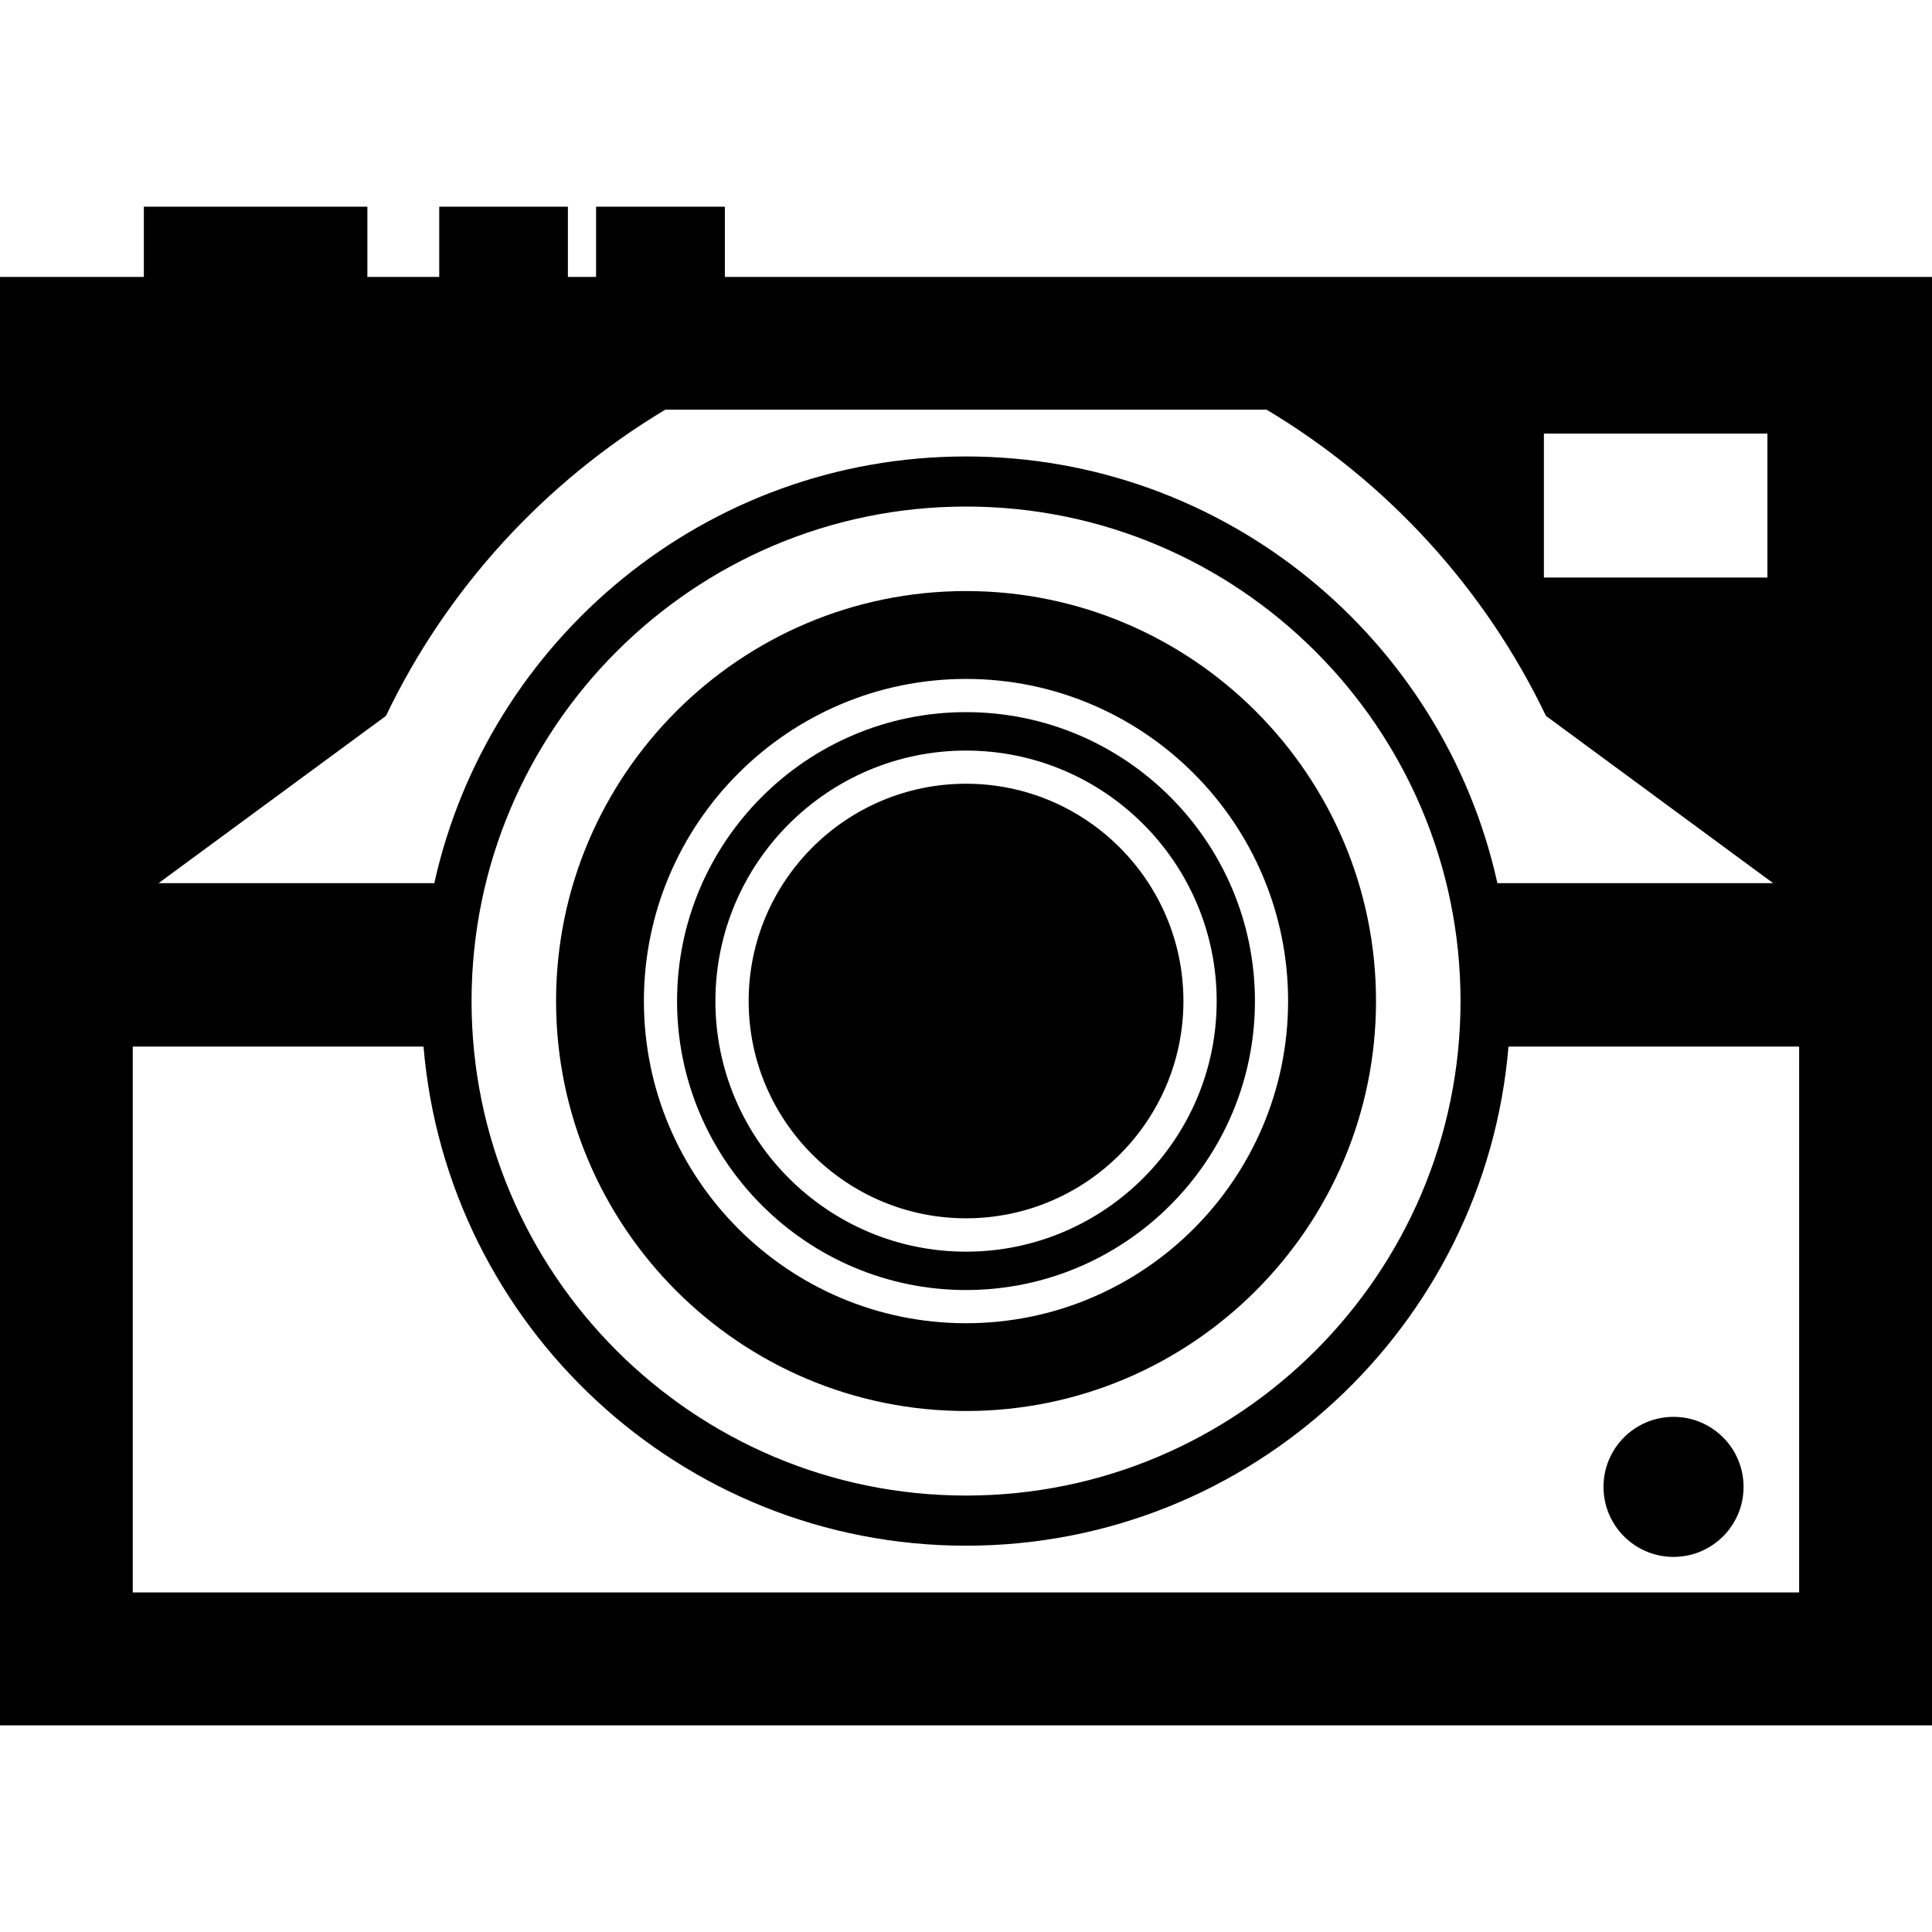
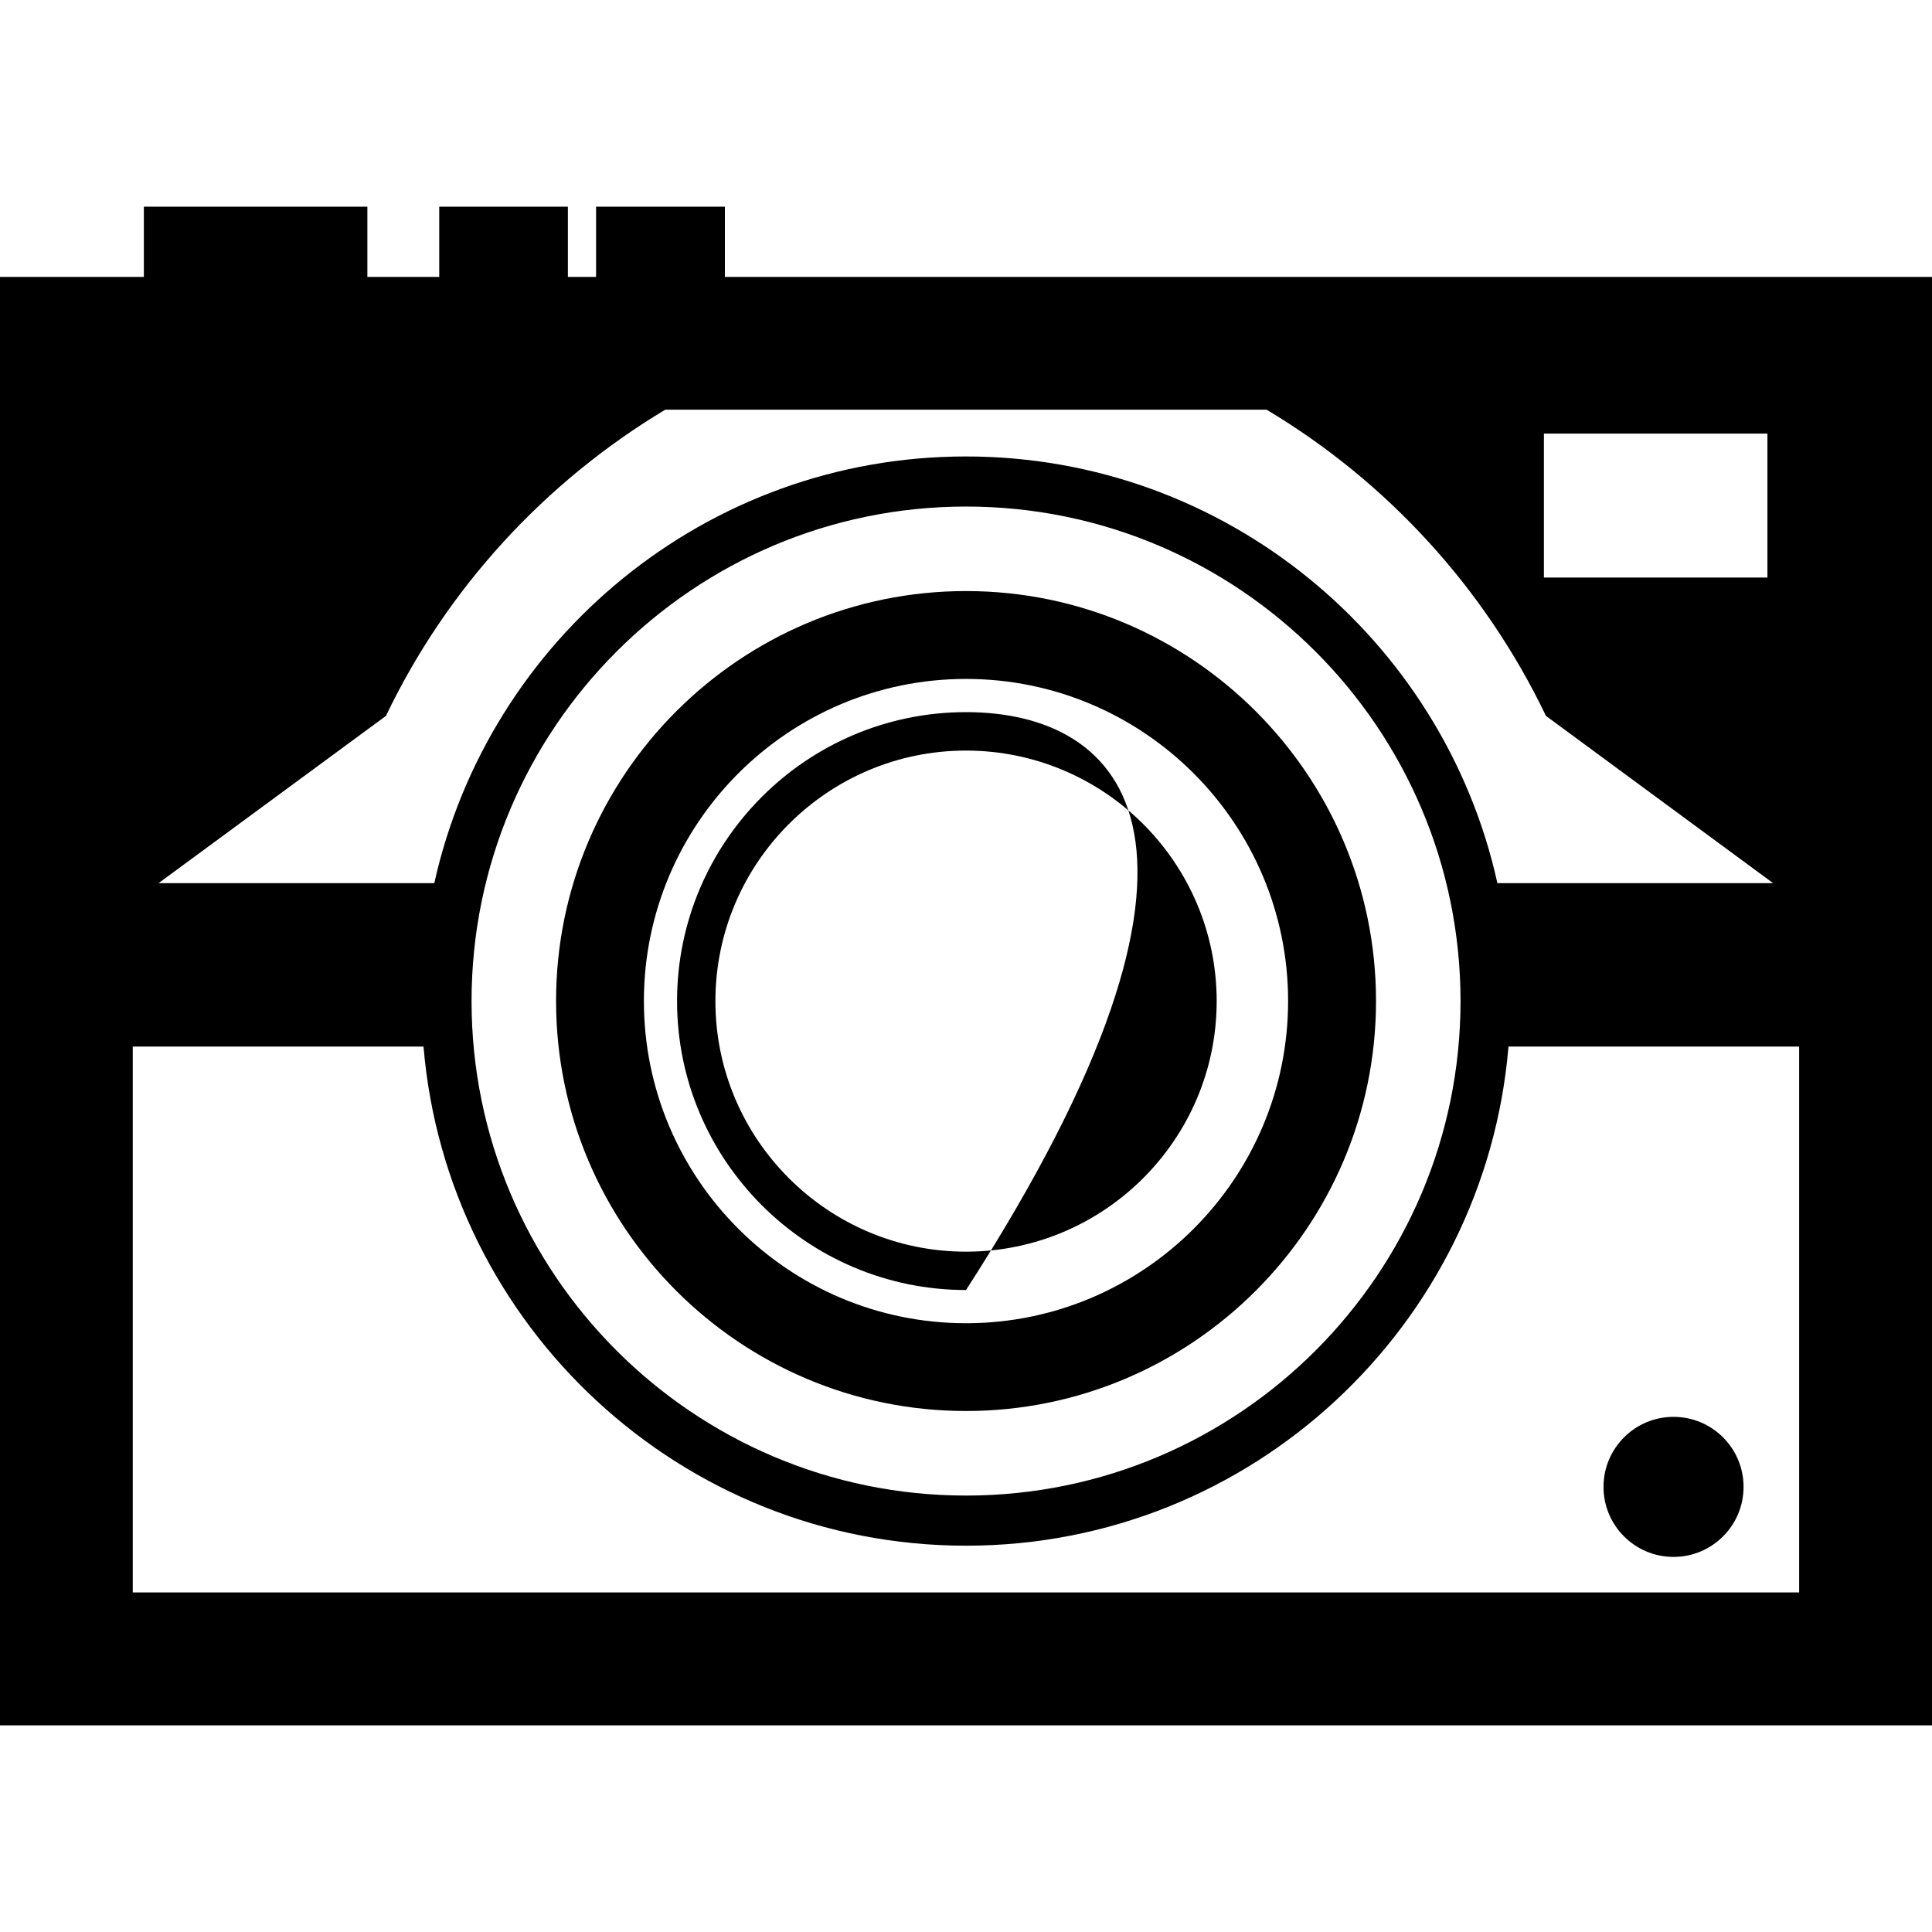
<svg xmlns="http://www.w3.org/2000/svg" version="1.1" id="Capa_1" x="0px" y="0px" width="44.281px" height="44.281px" viewBox="0 0 44.281 44.281" style="enable-background:new 0 0 44.281 44.281;" xml:space="preserve">
  <g>
    <g>
      <path d="M16.614,6.347v-1.61h-2.952v1.61h-0.646v-1.61h-2.949v1.61H8.42v-1.61H3.297v1.61H0v33.198h44.281V6.347H16.614z     M35.386,9.938h5.123v3.299h-5.123V9.938z M8.846,16.408c1.399-2.924,3.639-5.36,6.401-7.018h13.784    c2.767,1.655,5,4.094,6.402,7.018l5.207,3.834h-6.32c-1.235-5.588-6.227-9.78-12.183-9.78c-5.955,0-10.943,4.192-12.183,9.78    H3.634L8.846,16.408z M33.475,22.946c0,6.248-5.084,11.332-11.333,11.332c-6.25,0-11.334-5.084-11.334-11.332    c0-6.25,5.084-11.336,11.334-11.336C28.391,11.609,33.475,16.695,33.475,22.946z M41.236,36.498H3.043V23.987h6.664    c0.535,6.396,5.9,11.44,12.435,11.44c6.535,0,11.898-5.045,12.432-11.44h6.662V36.498L41.236,36.498z" />
      <path d="M22.141,13.547c-5.182,0-9.396,4.217-9.396,9.397c0,5.183,4.215,9.396,9.396,9.396c5.179,0,9.397-4.217,9.397-9.396    C31.538,17.764,27.322,13.547,22.141,13.547z M22.141,30.328c-4.072,0-7.383-3.312-7.383-7.385c0-4.071,3.311-7.382,7.383-7.382    c4.071,0,7.382,3.312,7.382,7.382C29.523,27.017,26.212,30.328,22.141,30.328z" />
      <circle cx="38.357" cy="34.079" r="1.605" />
-       <path d="M22.141,17.963c-2.748,0-4.982,2.233-4.982,4.981c0,2.746,2.234,4.979,4.982,4.979c2.747,0,4.983-2.233,4.983-4.979    C27.124,20.197,24.888,17.963,22.141,17.963z" />
-       <path d="M22.141,16.322c-3.65,0-6.623,2.972-6.623,6.624c0,3.647,2.973,6.621,6.623,6.621c3.651,0,6.622-2.974,6.622-6.621    C28.763,19.293,25.792,16.322,22.141,16.322z M22.141,28.688c-3.168,0-5.744-2.576-5.744-5.742c0-3.167,2.576-5.743,5.744-5.743    c3.167,0,5.745,2.575,5.745,5.743C27.886,26.112,25.307,28.688,22.141,28.688z" />
+       <path d="M22.141,16.322c-3.65,0-6.623,2.972-6.623,6.624c0,3.647,2.973,6.621,6.623,6.621C28.763,19.293,25.792,16.322,22.141,16.322z M22.141,28.688c-3.168,0-5.744-2.576-5.744-5.742c0-3.167,2.576-5.743,5.744-5.743    c3.167,0,5.745,2.575,5.745,5.743C27.886,26.112,25.307,28.688,22.141,28.688z" />
    </g>
  </g>
  <g>
</g>
  <g>
</g>
  <g>
</g>
  <g>
</g>
  <g>
</g>
  <g>
</g>
  <g>
</g>
  <g>
</g>
  <g>
</g>
  <g>
</g>
  <g>
</g>
  <g>
</g>
  <g>
</g>
  <g>
</g>
  <g>
</g>
</svg>